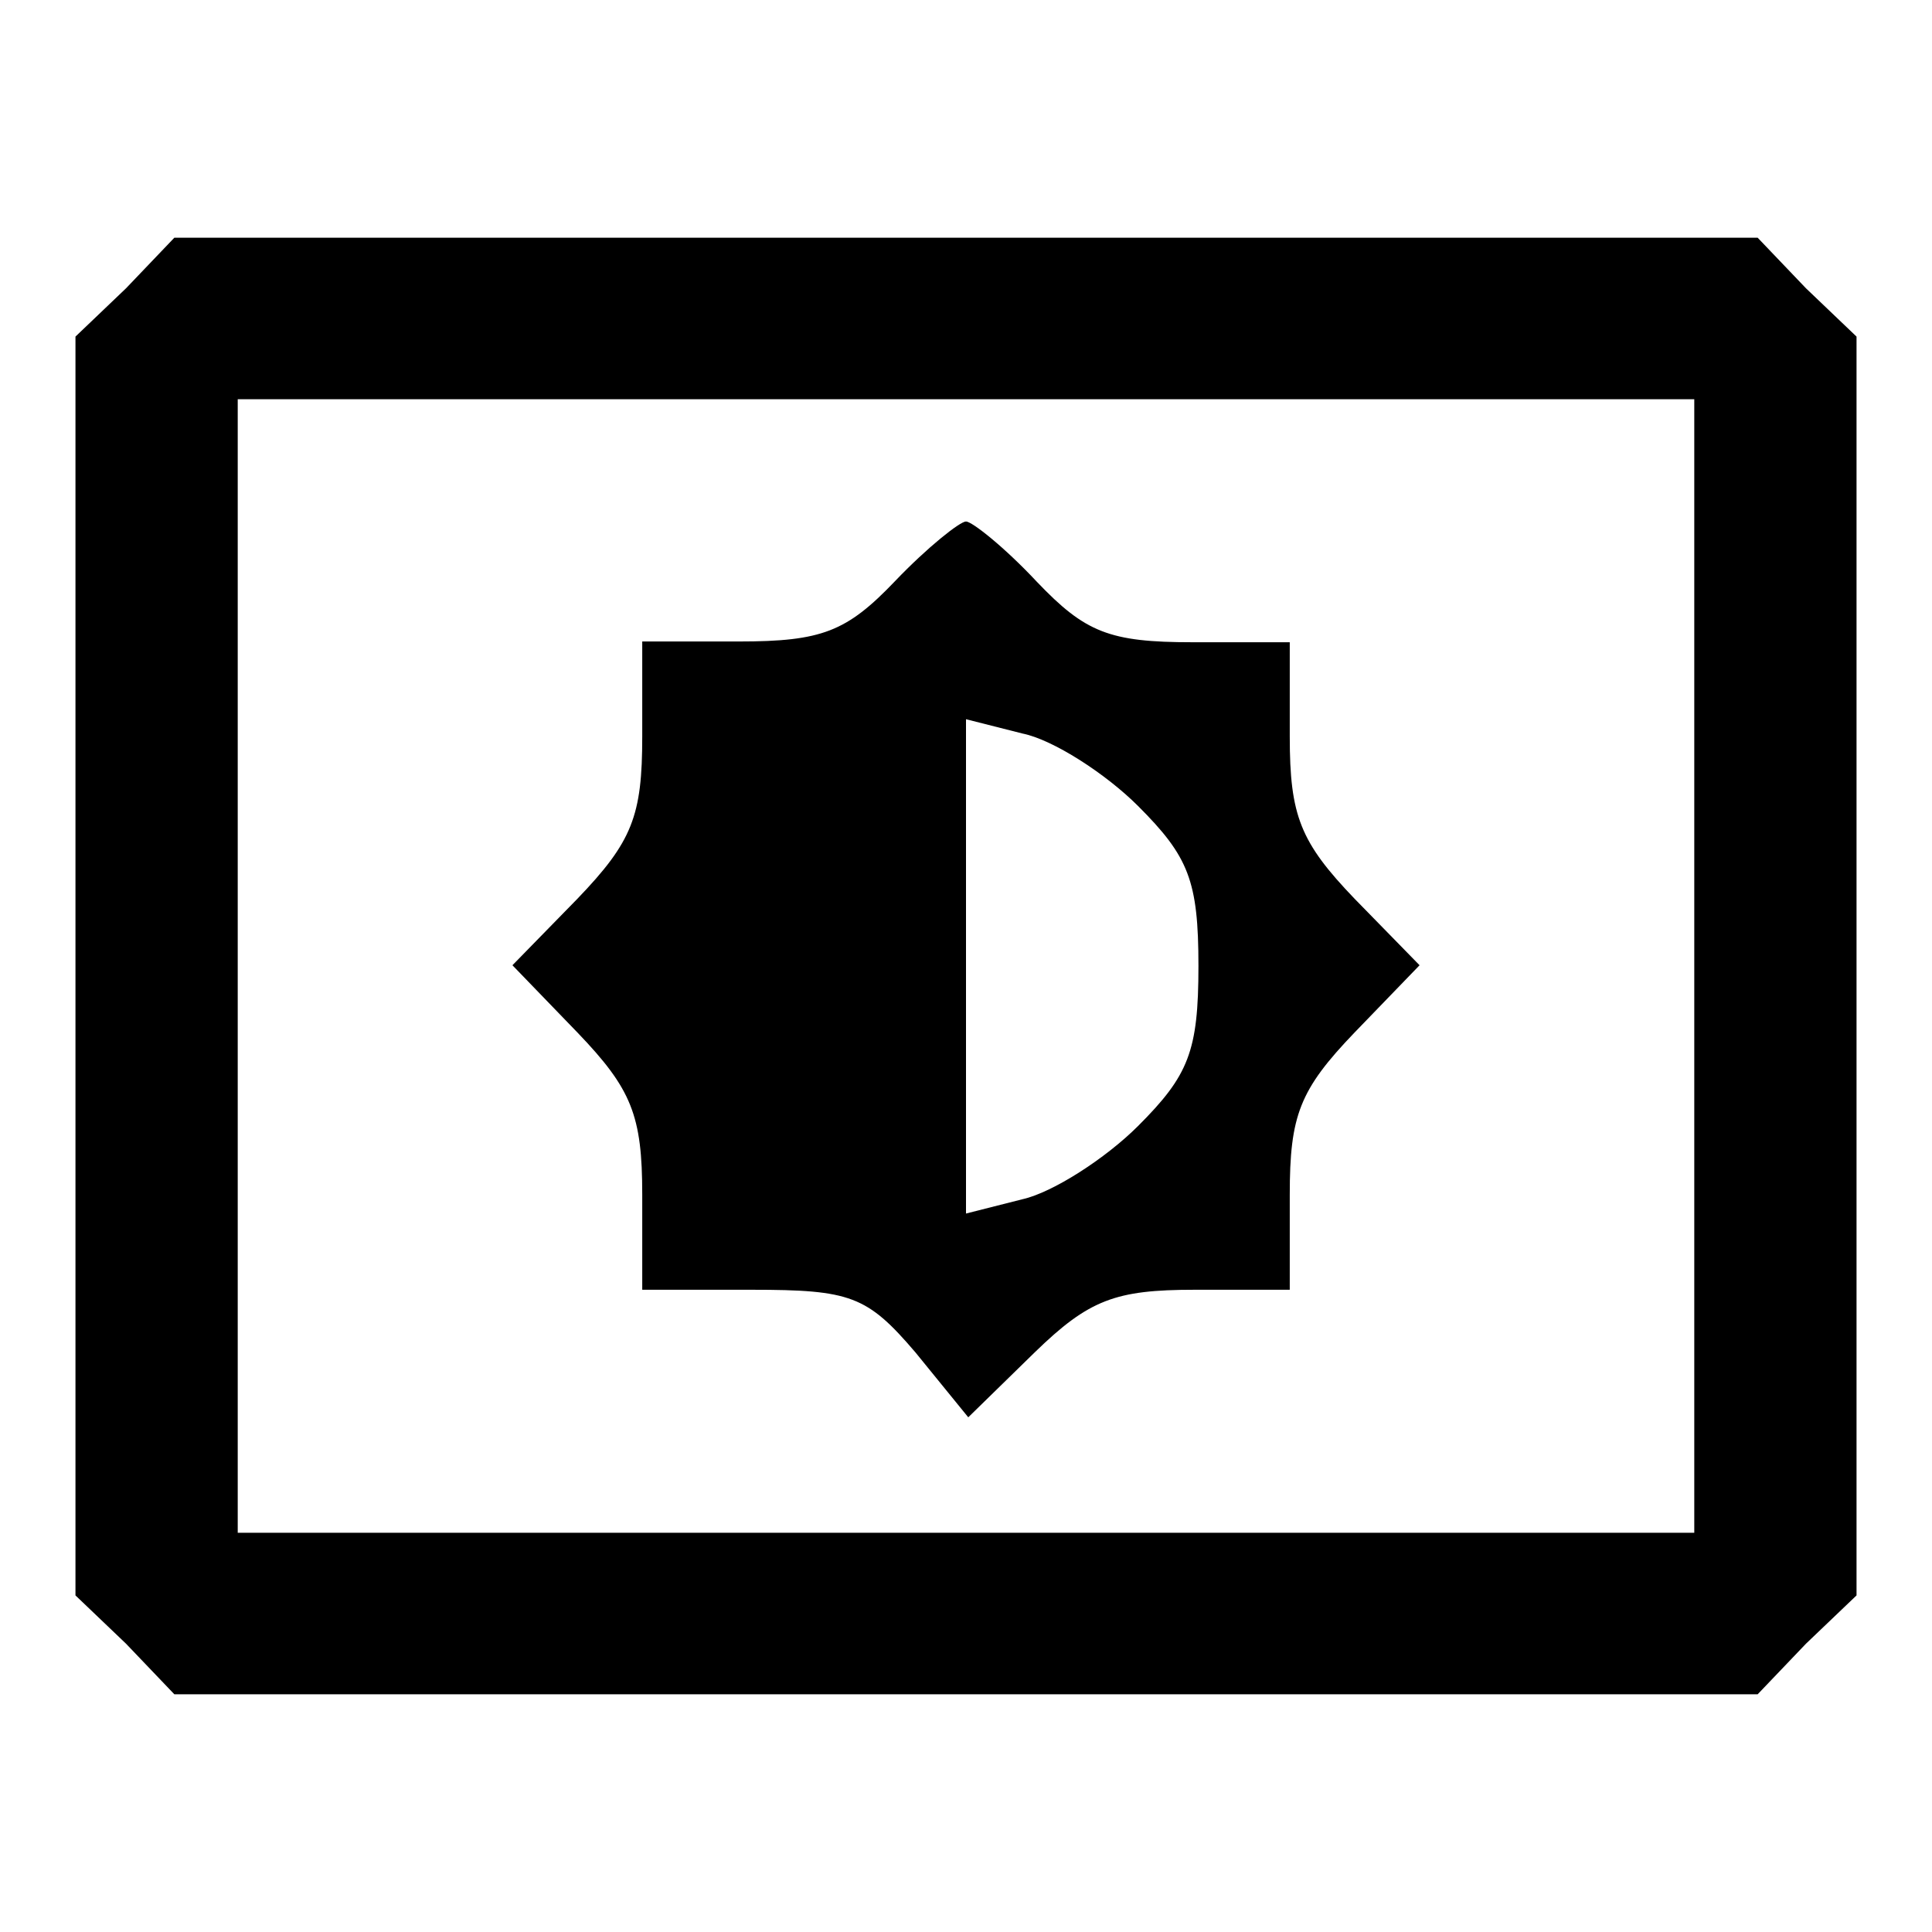
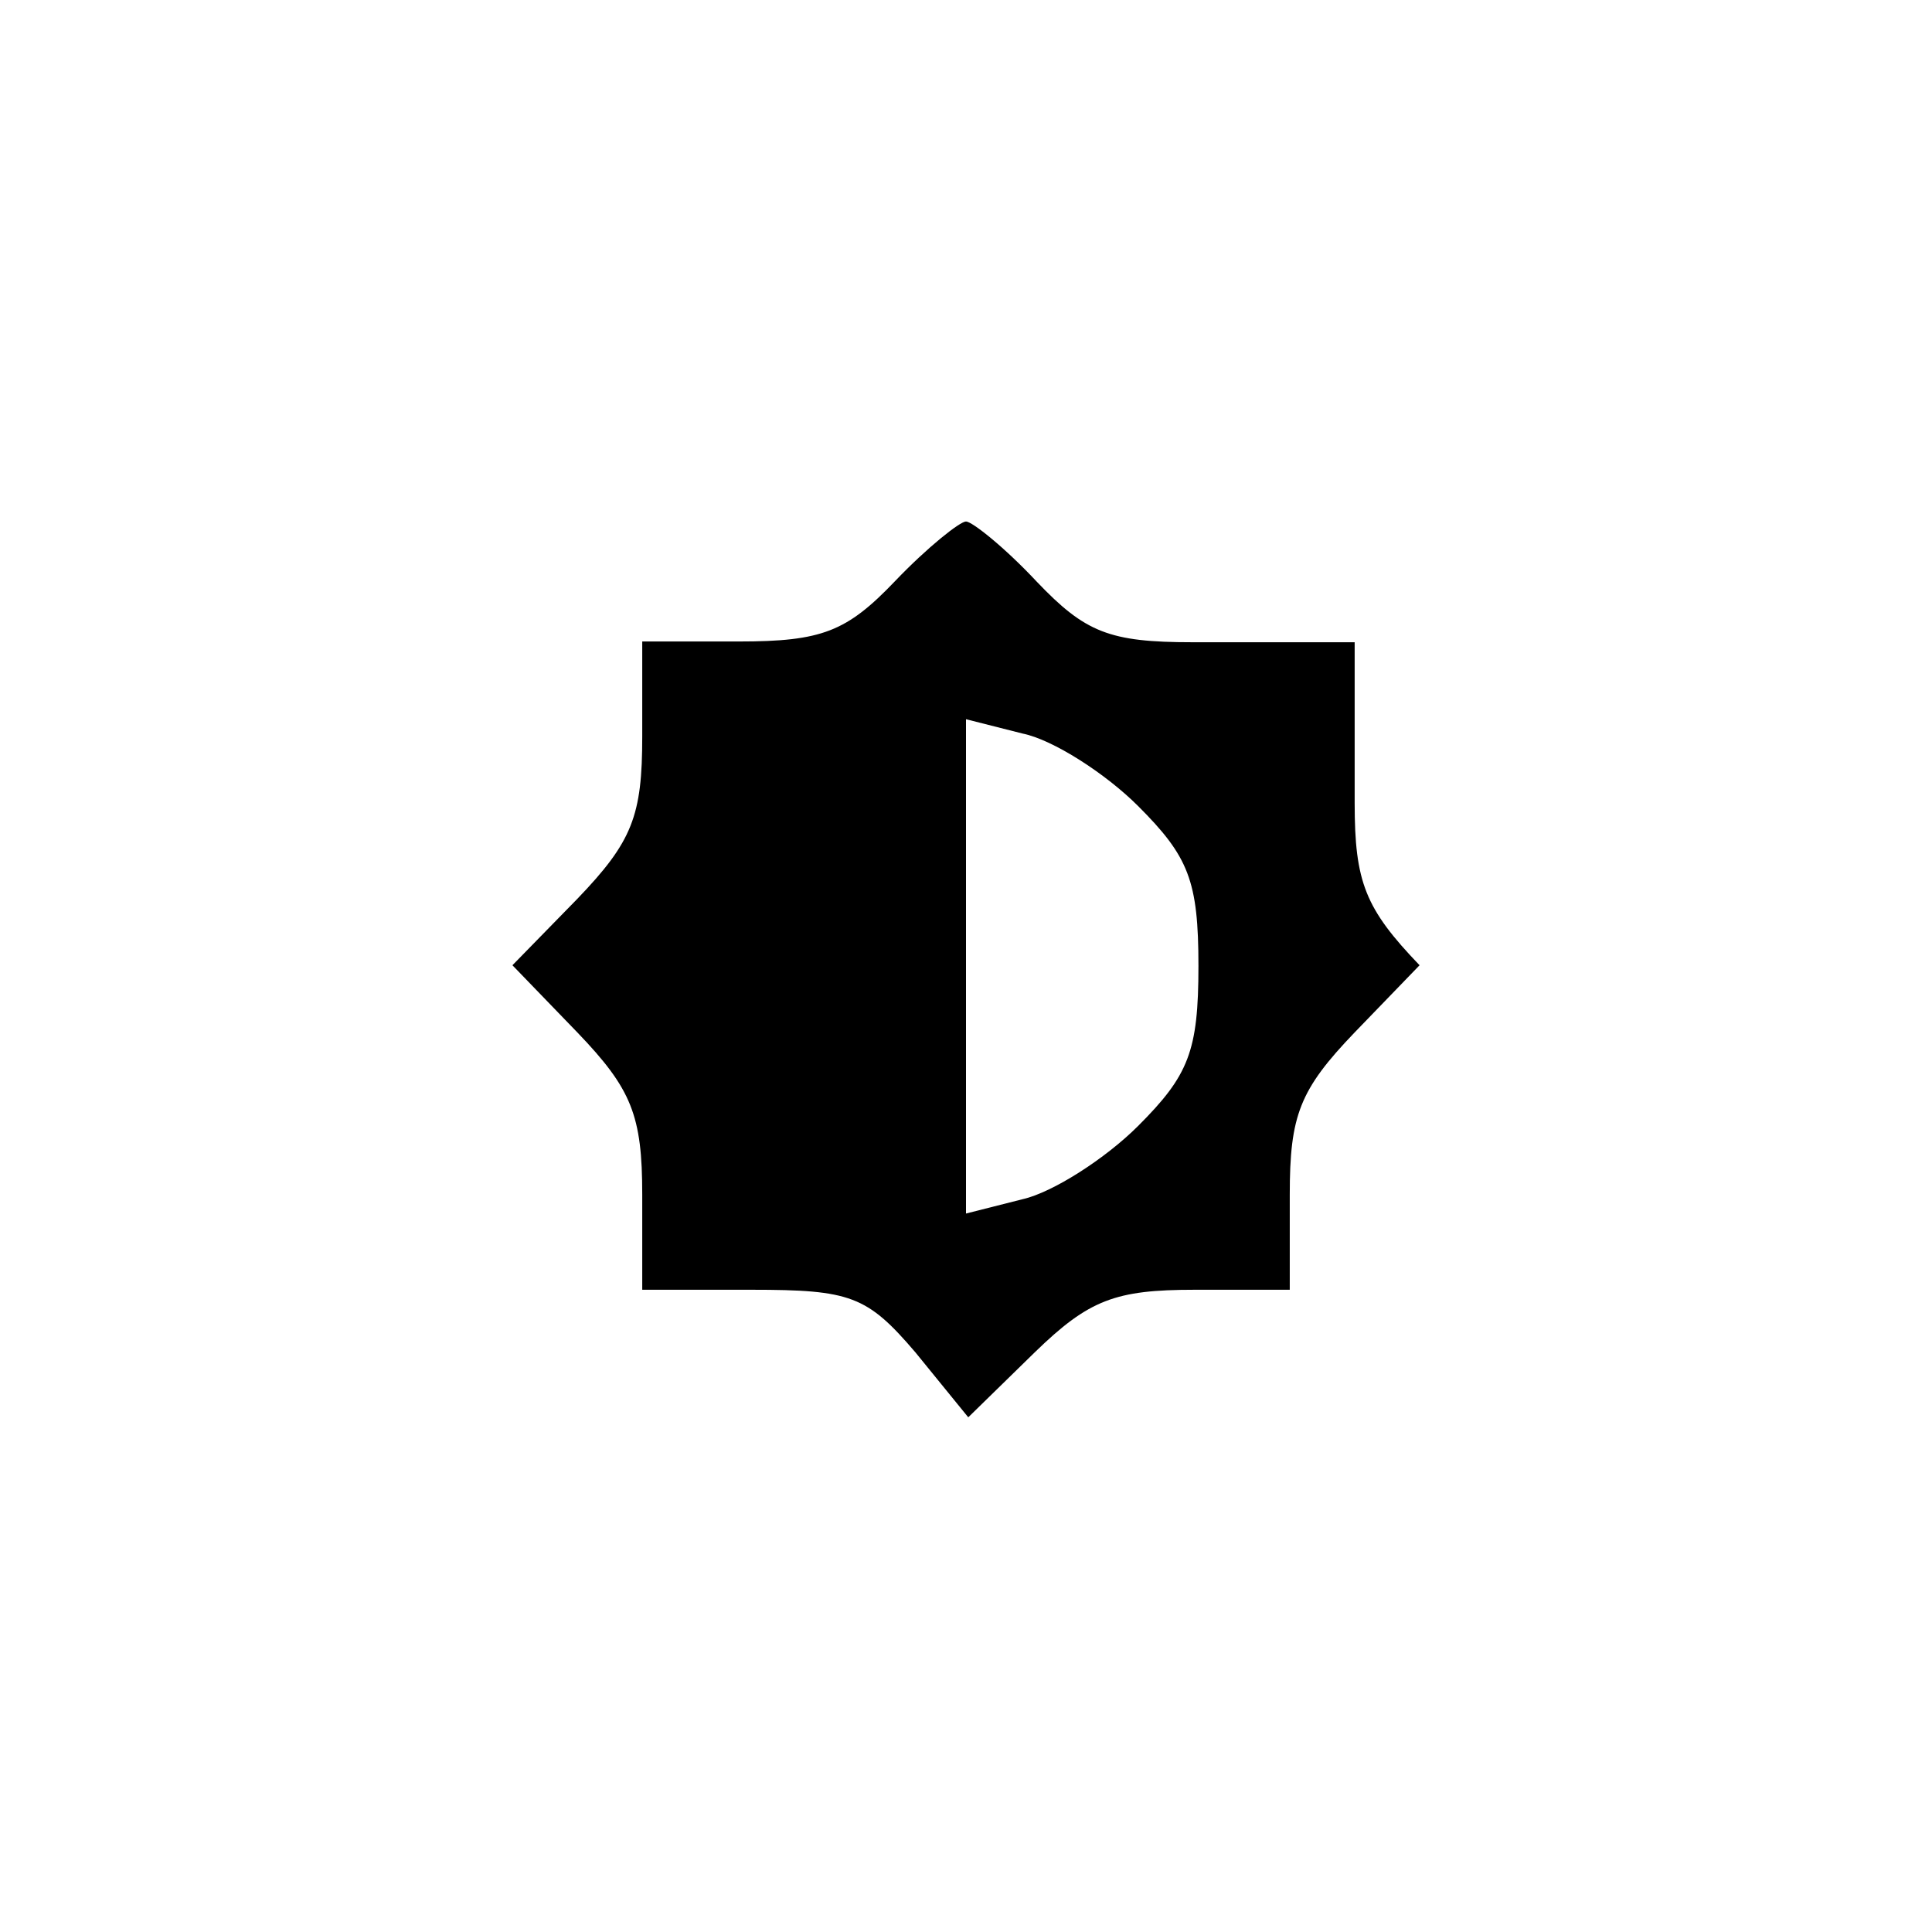
<svg xmlns="http://www.w3.org/2000/svg" version="1.1" x="0px" y="0px" viewBox="0 0 256 256" enable-background="new 0 0 256 256" xml:space="preserve">
  <g>
    <g>
      <g>
-         <path fill="#000000" d="M16.7,38.2L10,44.6V128v83.4l6.7,6.4l6.4,6.7H128h104.9l6.4-6.7l6.7-6.4V128V44.6l-6.7-6.4l-6.4-6.7H128H23.1L16.7,38.2z M224.5,128v75.1H128H31.5V128V52.9H128h96.5V128z" />
-         <path fill="#000000" d="M118.6,77c-6.4,6.7-9.7,8-20.7,8H85.1v12.6c0,10.5-1.3,13.9-8.6,21.5l-8.6,8.8l8.6,8.9c7.2,7.5,8.6,11,8.6,21.5v12.6h14.5c13.1,0,15.3,0.8,21.7,8.3l7,8.6l8.8-8.6c7.2-7,10.7-8.3,21.2-8.3h12.6v-12.6c0-10.5,1.3-13.9,8.6-21.5l8.6-8.9l-8.6-8.8c-7.2-7.5-8.6-11-8.6-21.5V85.1H158c-11,0-14.2-1.3-20.6-8c-4.3-4.6-8.6-8-9.4-8S122.9,72.5,118.6,77z M150.8,106.8c6.7,6.7,8,9.9,8,21.2c0,11.3-1.3,14.5-8,21.2c-4.3,4.3-11.3,8.8-15.3,9.7l-7.5,1.9V128V95.3l7.5,1.9C139.5,98,146.5,102.5,150.8,106.8z" />
+         <path fill="#000000" d="M118.6,77c-6.4,6.7-9.7,8-20.7,8H85.1v12.6c0,10.5-1.3,13.9-8.6,21.5l-8.6,8.8l8.6,8.9c7.2,7.5,8.6,11,8.6,21.5v12.6h14.5c13.1,0,15.3,0.8,21.7,8.3l7,8.6l8.8-8.6c7.2-7,10.7-8.3,21.2-8.3h12.6v-12.6c0-10.5,1.3-13.9,8.6-21.5l8.6-8.9c-7.2-7.5-8.6-11-8.6-21.5V85.1H158c-11,0-14.2-1.3-20.6-8c-4.3-4.6-8.6-8-9.4-8S122.9,72.5,118.6,77z M150.8,106.8c6.7,6.7,8,9.9,8,21.2c0,11.3-1.3,14.5-8,21.2c-4.3,4.3-11.3,8.8-15.3,9.7l-7.5,1.9V128V95.3l7.5,1.9C139.5,98,146.5,102.5,150.8,106.8z" />
      </g>
    </g>
  </g>
</svg>